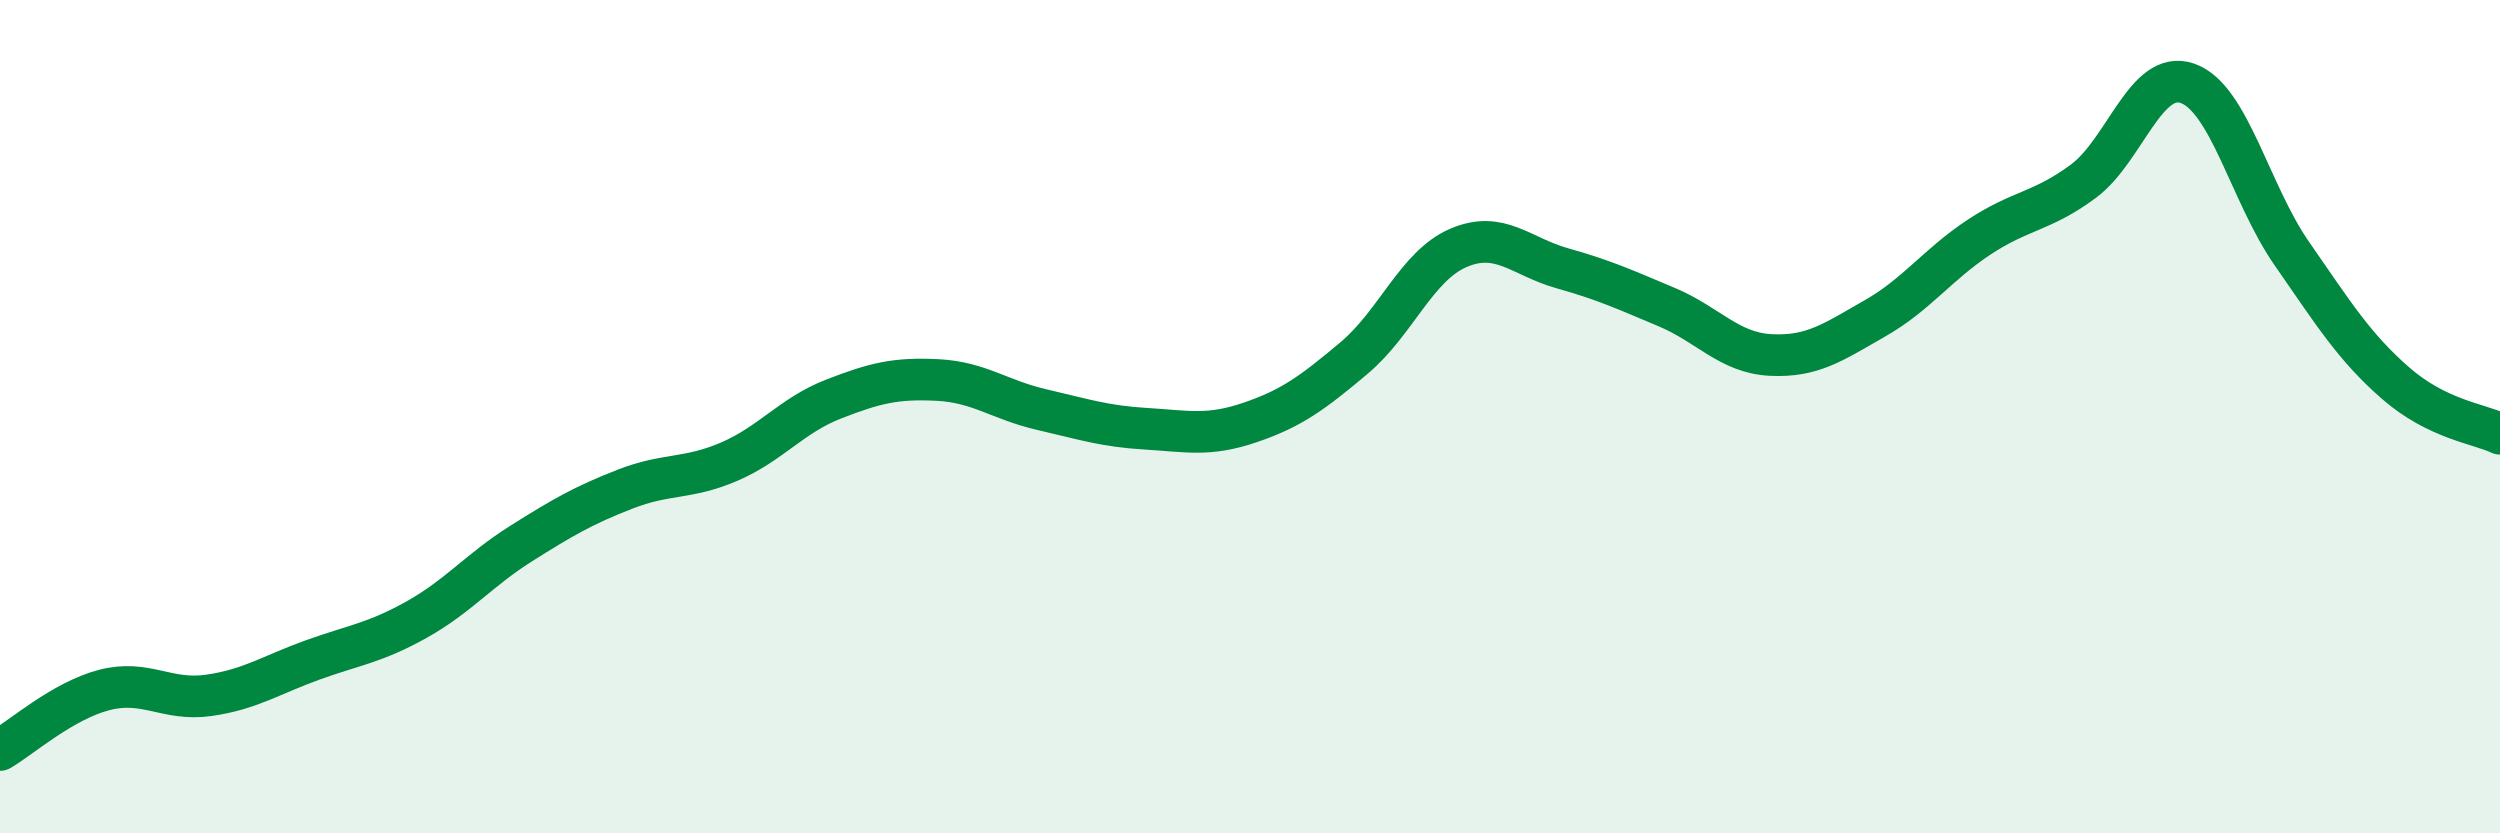
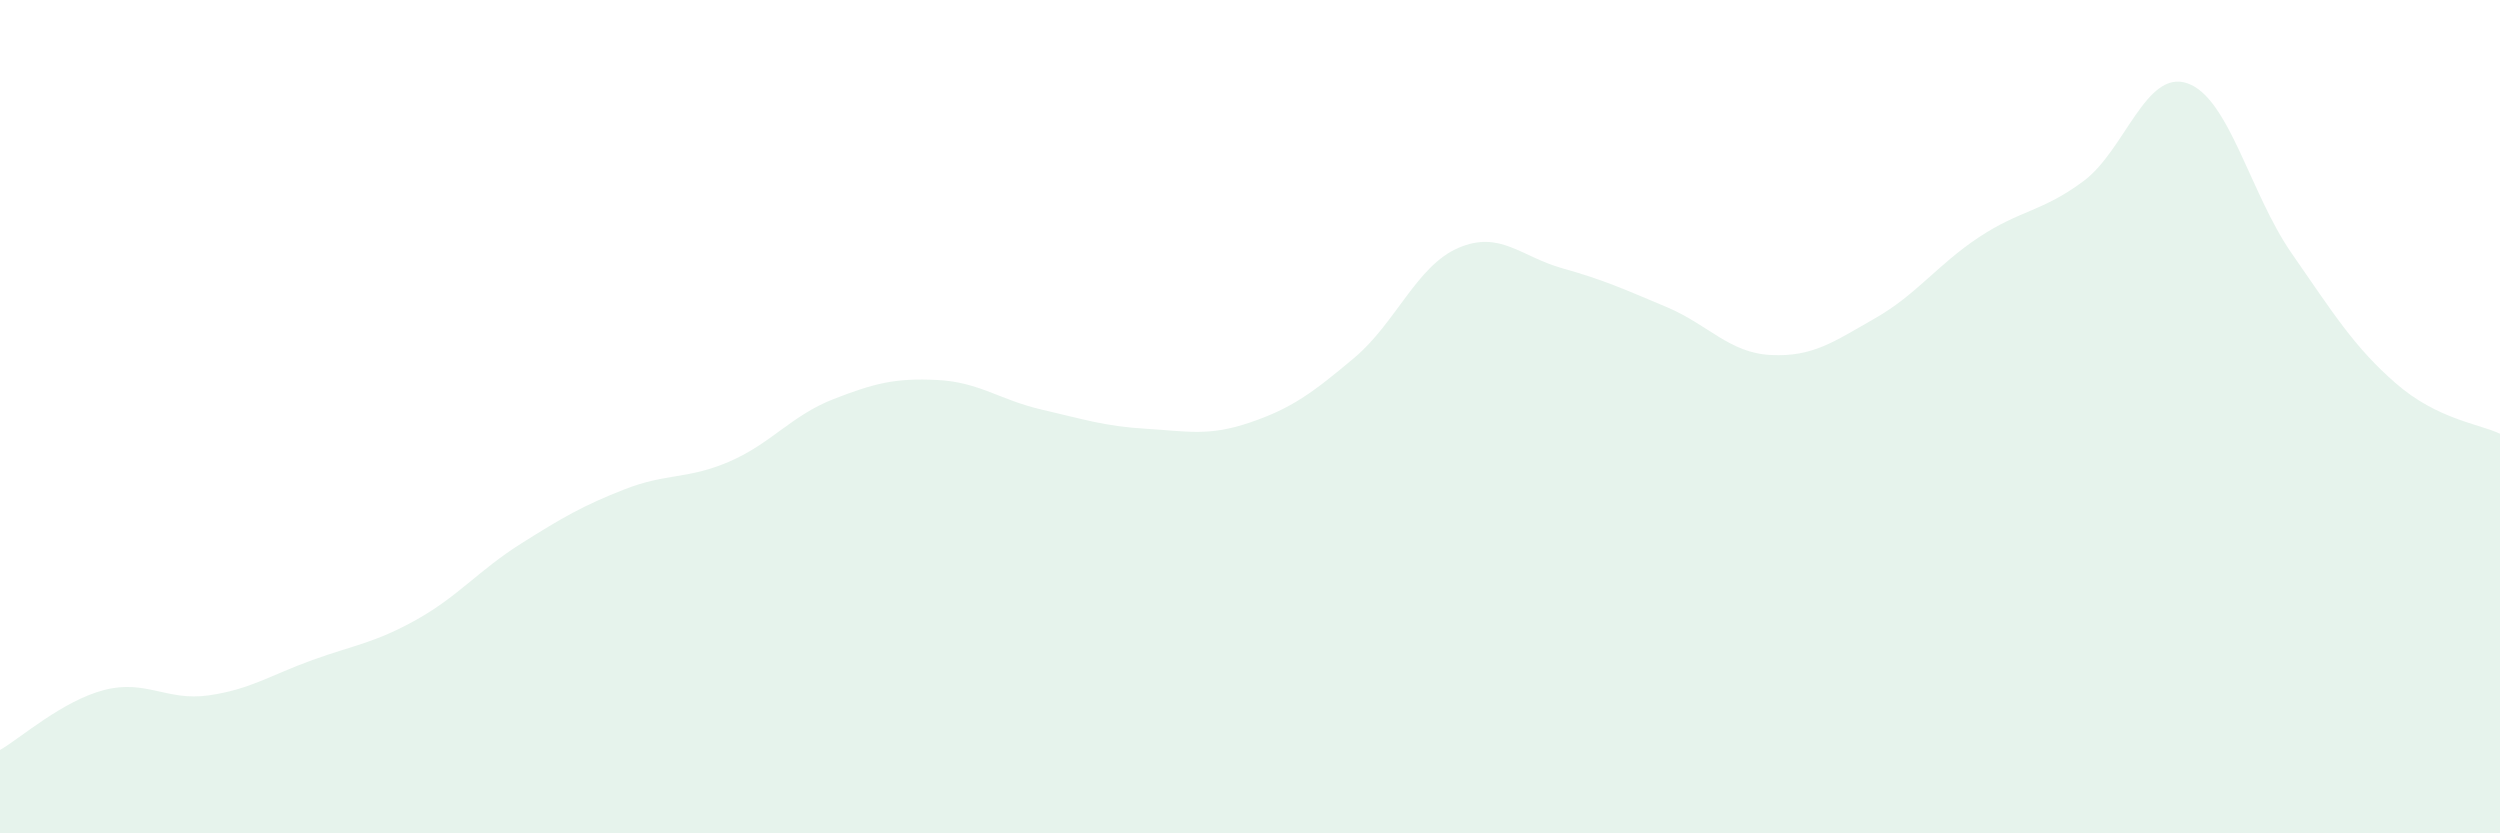
<svg xmlns="http://www.w3.org/2000/svg" width="60" height="20" viewBox="0 0 60 20">
  <path d="M 0,18 C 0.5,17.71 1.5,16.82 2.5,16.56 C 3.5,16.3 4,16.83 5,16.69 C 6,16.55 6.5,16.2 7.5,15.84 C 8.5,15.48 9,15.43 10,14.87 C 11,14.31 11.5,13.68 12.5,13.05 C 13.5,12.42 14,12.13 15,11.74 C 16,11.35 16.5,11.51 17.5,11.08 C 18.5,10.65 19,9.97 20,9.58 C 21,9.19 21.5,9.07 22.5,9.12 C 23.5,9.17 24,9.6 25,9.83 C 26,10.06 26.5,10.23 27.5,10.29 C 28.5,10.35 29,10.48 30,10.14 C 31,9.8 31.5,9.43 32.5,8.59 C 33.5,7.75 34,6.38 35,5.95 C 36,5.52 36.5,6.16 37.5,6.44 C 38.5,6.72 39,6.95 40,7.37 C 41,7.79 41.5,8.47 42.5,8.52 C 43.5,8.57 44,8.21 45,7.64 C 46,7.07 46.5,6.35 47.5,5.69 C 48.5,5.03 49,5.09 50,4.35 C 51,3.61 51.5,1.65 52.5,2 C 53.5,2.35 54,4.64 55,6.08 C 56,7.52 56.5,8.33 57.5,9.2 C 58.5,10.07 59.5,10.17 60,10.41L60 20L0 20Z" fill="#008740" opacity="0.1" stroke-linecap="round" stroke-linejoin="round" />
-   <path d="M 0,18 C 0.5,17.71 1.5,16.82 2.5,16.56 C 3.5,16.3 4,16.83 5,16.69 C 6,16.55 6.5,16.2 7.5,15.84 C 8.5,15.48 9,15.43 10,14.87 C 11,14.31 11.5,13.68 12.5,13.05 C 13.5,12.42 14,12.13 15,11.74 C 16,11.35 16.5,11.51 17.5,11.08 C 18.5,10.65 19,9.97 20,9.58 C 21,9.19 21.5,9.07 22.5,9.12 C 23.5,9.17 24,9.6 25,9.83 C 26,10.06 26.5,10.23 27.5,10.29 C 28.5,10.35 29,10.48 30,10.14 C 31,9.8 31.5,9.43 32.5,8.59 C 33.5,7.75 34,6.38 35,5.95 C 36,5.52 36.5,6.16 37.5,6.44 C 38.5,6.72 39,6.95 40,7.37 C 41,7.79 41.5,8.47 42.5,8.52 C 43.5,8.57 44,8.21 45,7.64 C 46,7.07 46.5,6.35 47.5,5.69 C 48.5,5.03 49,5.09 50,4.35 C 51,3.61 51.5,1.65 52.5,2 C 53.5,2.35 54,4.64 55,6.08 C 56,7.52 56.5,8.33 57.5,9.2 C 58.5,10.07 59.5,10.17 60,10.41" stroke="#008740" stroke-width="1" fill="none" stroke-linecap="round" stroke-linejoin="round" />
</svg>